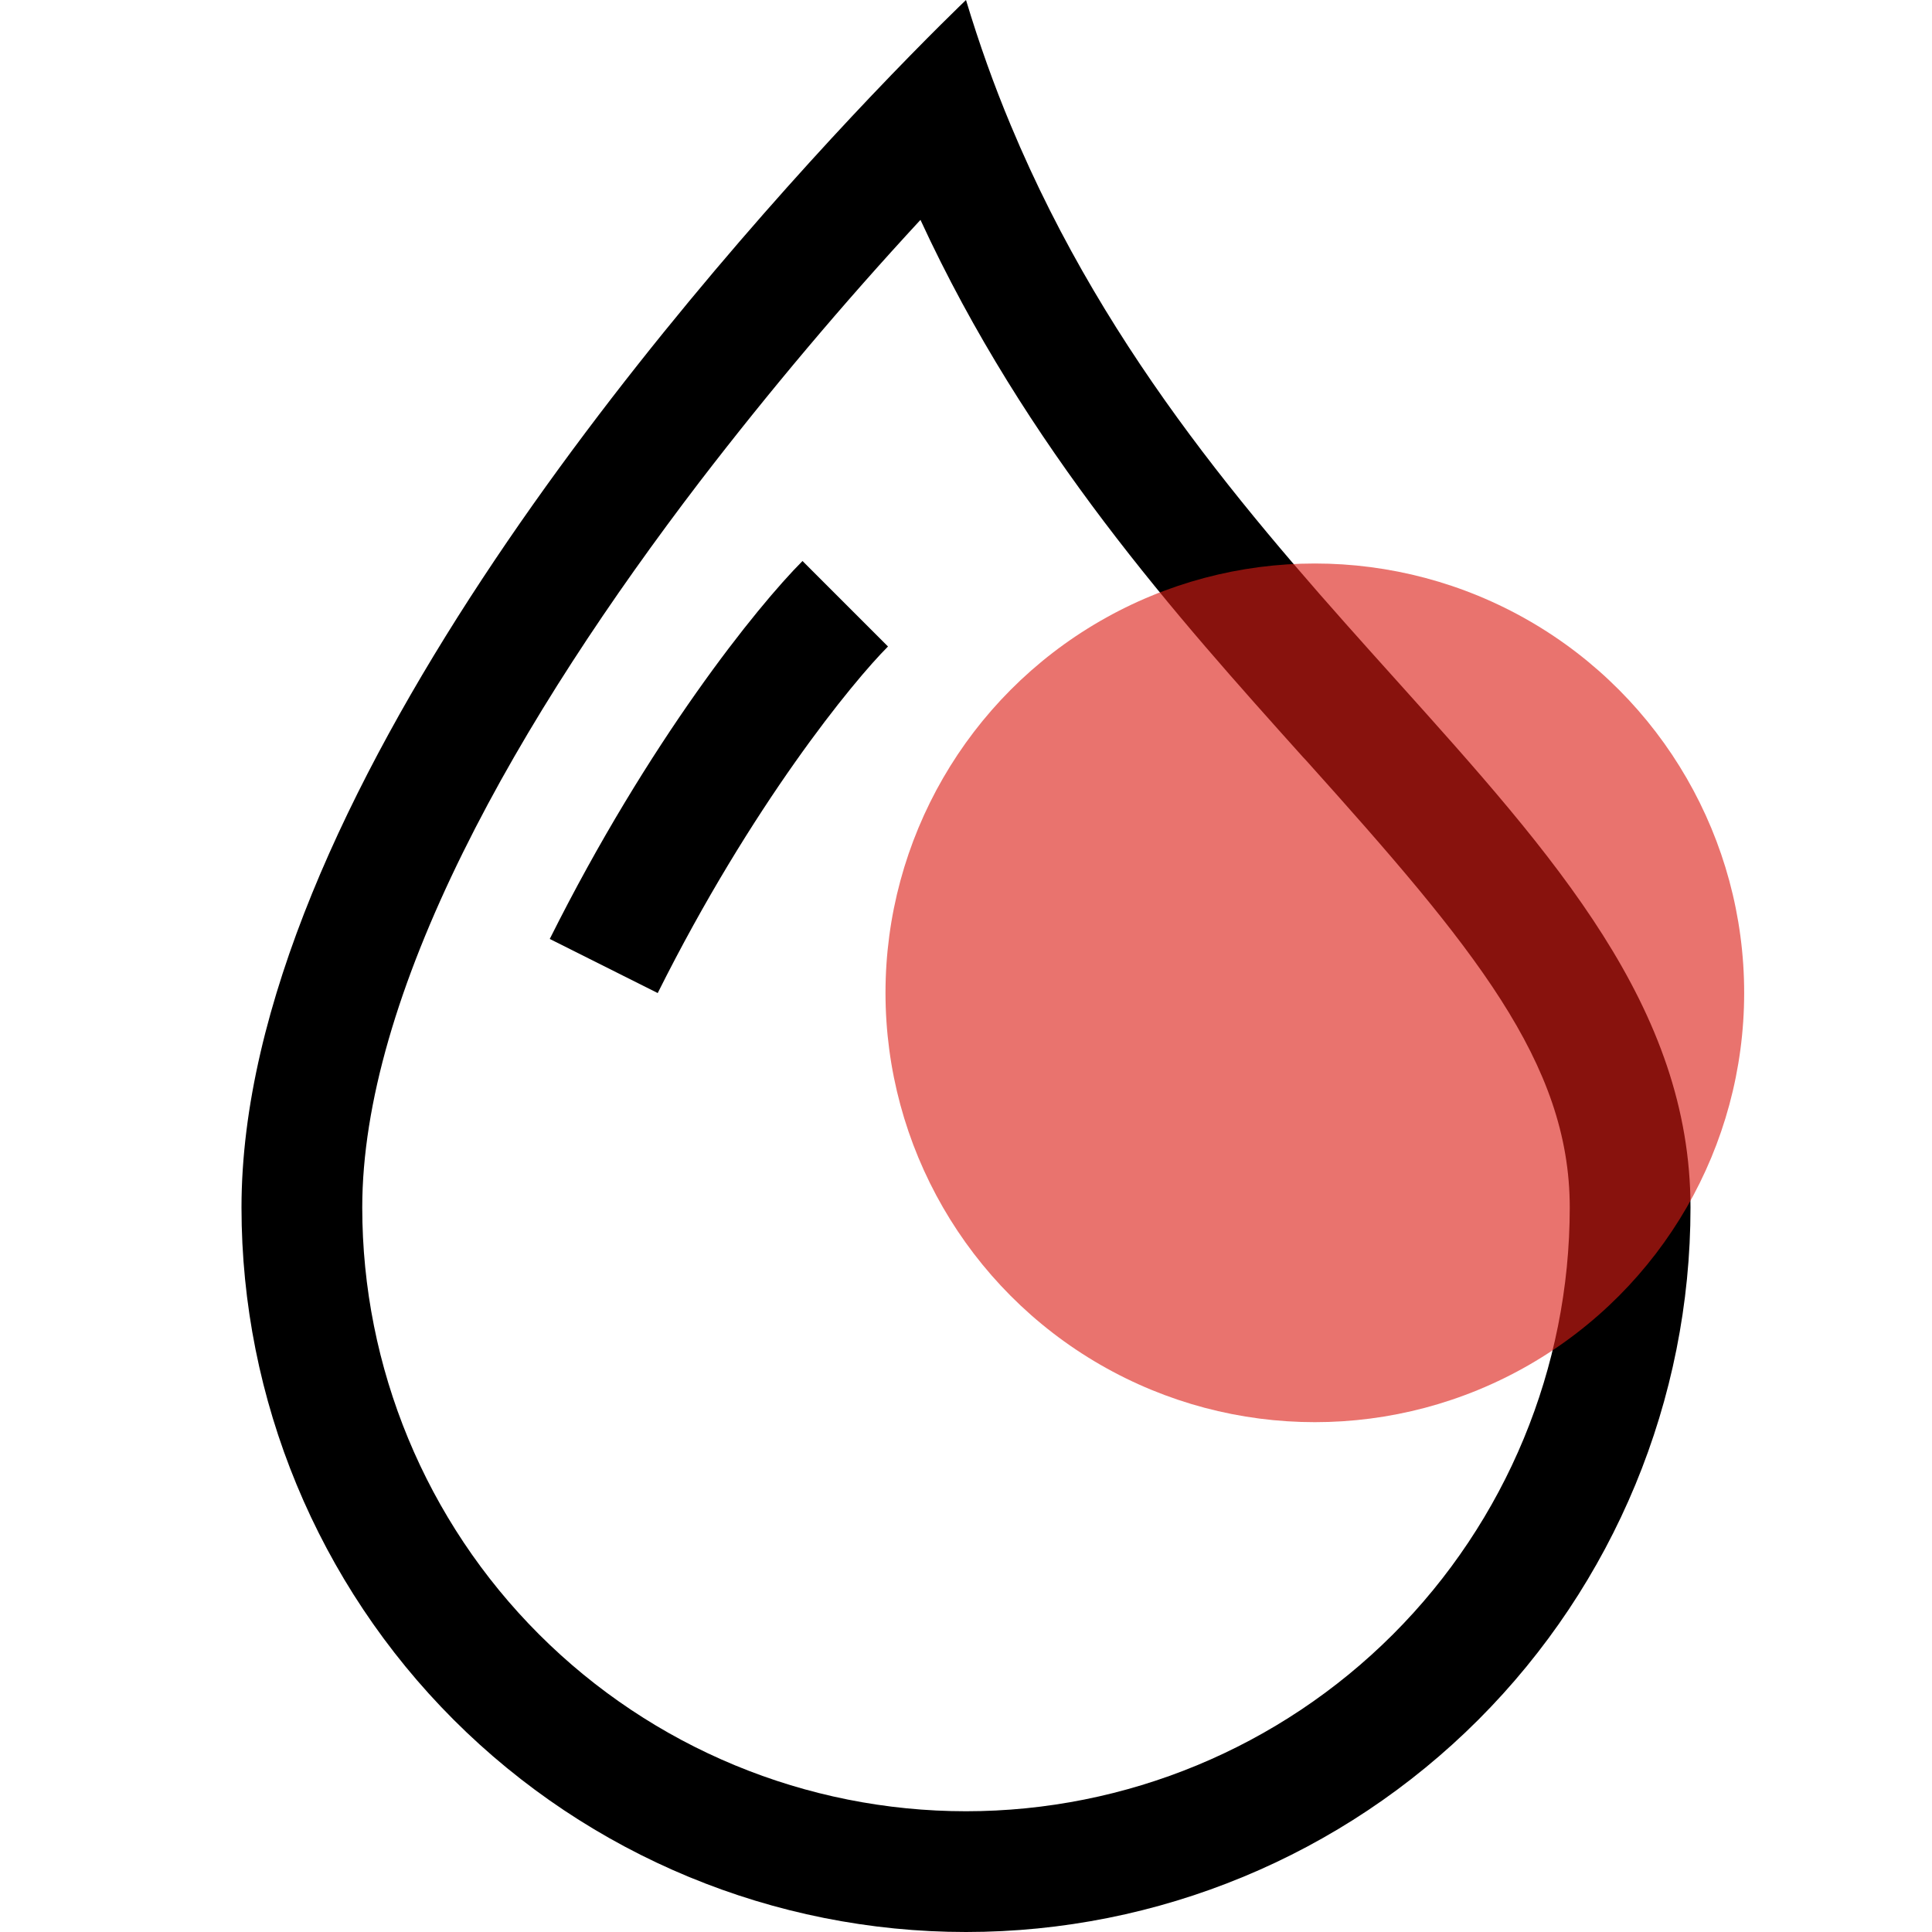
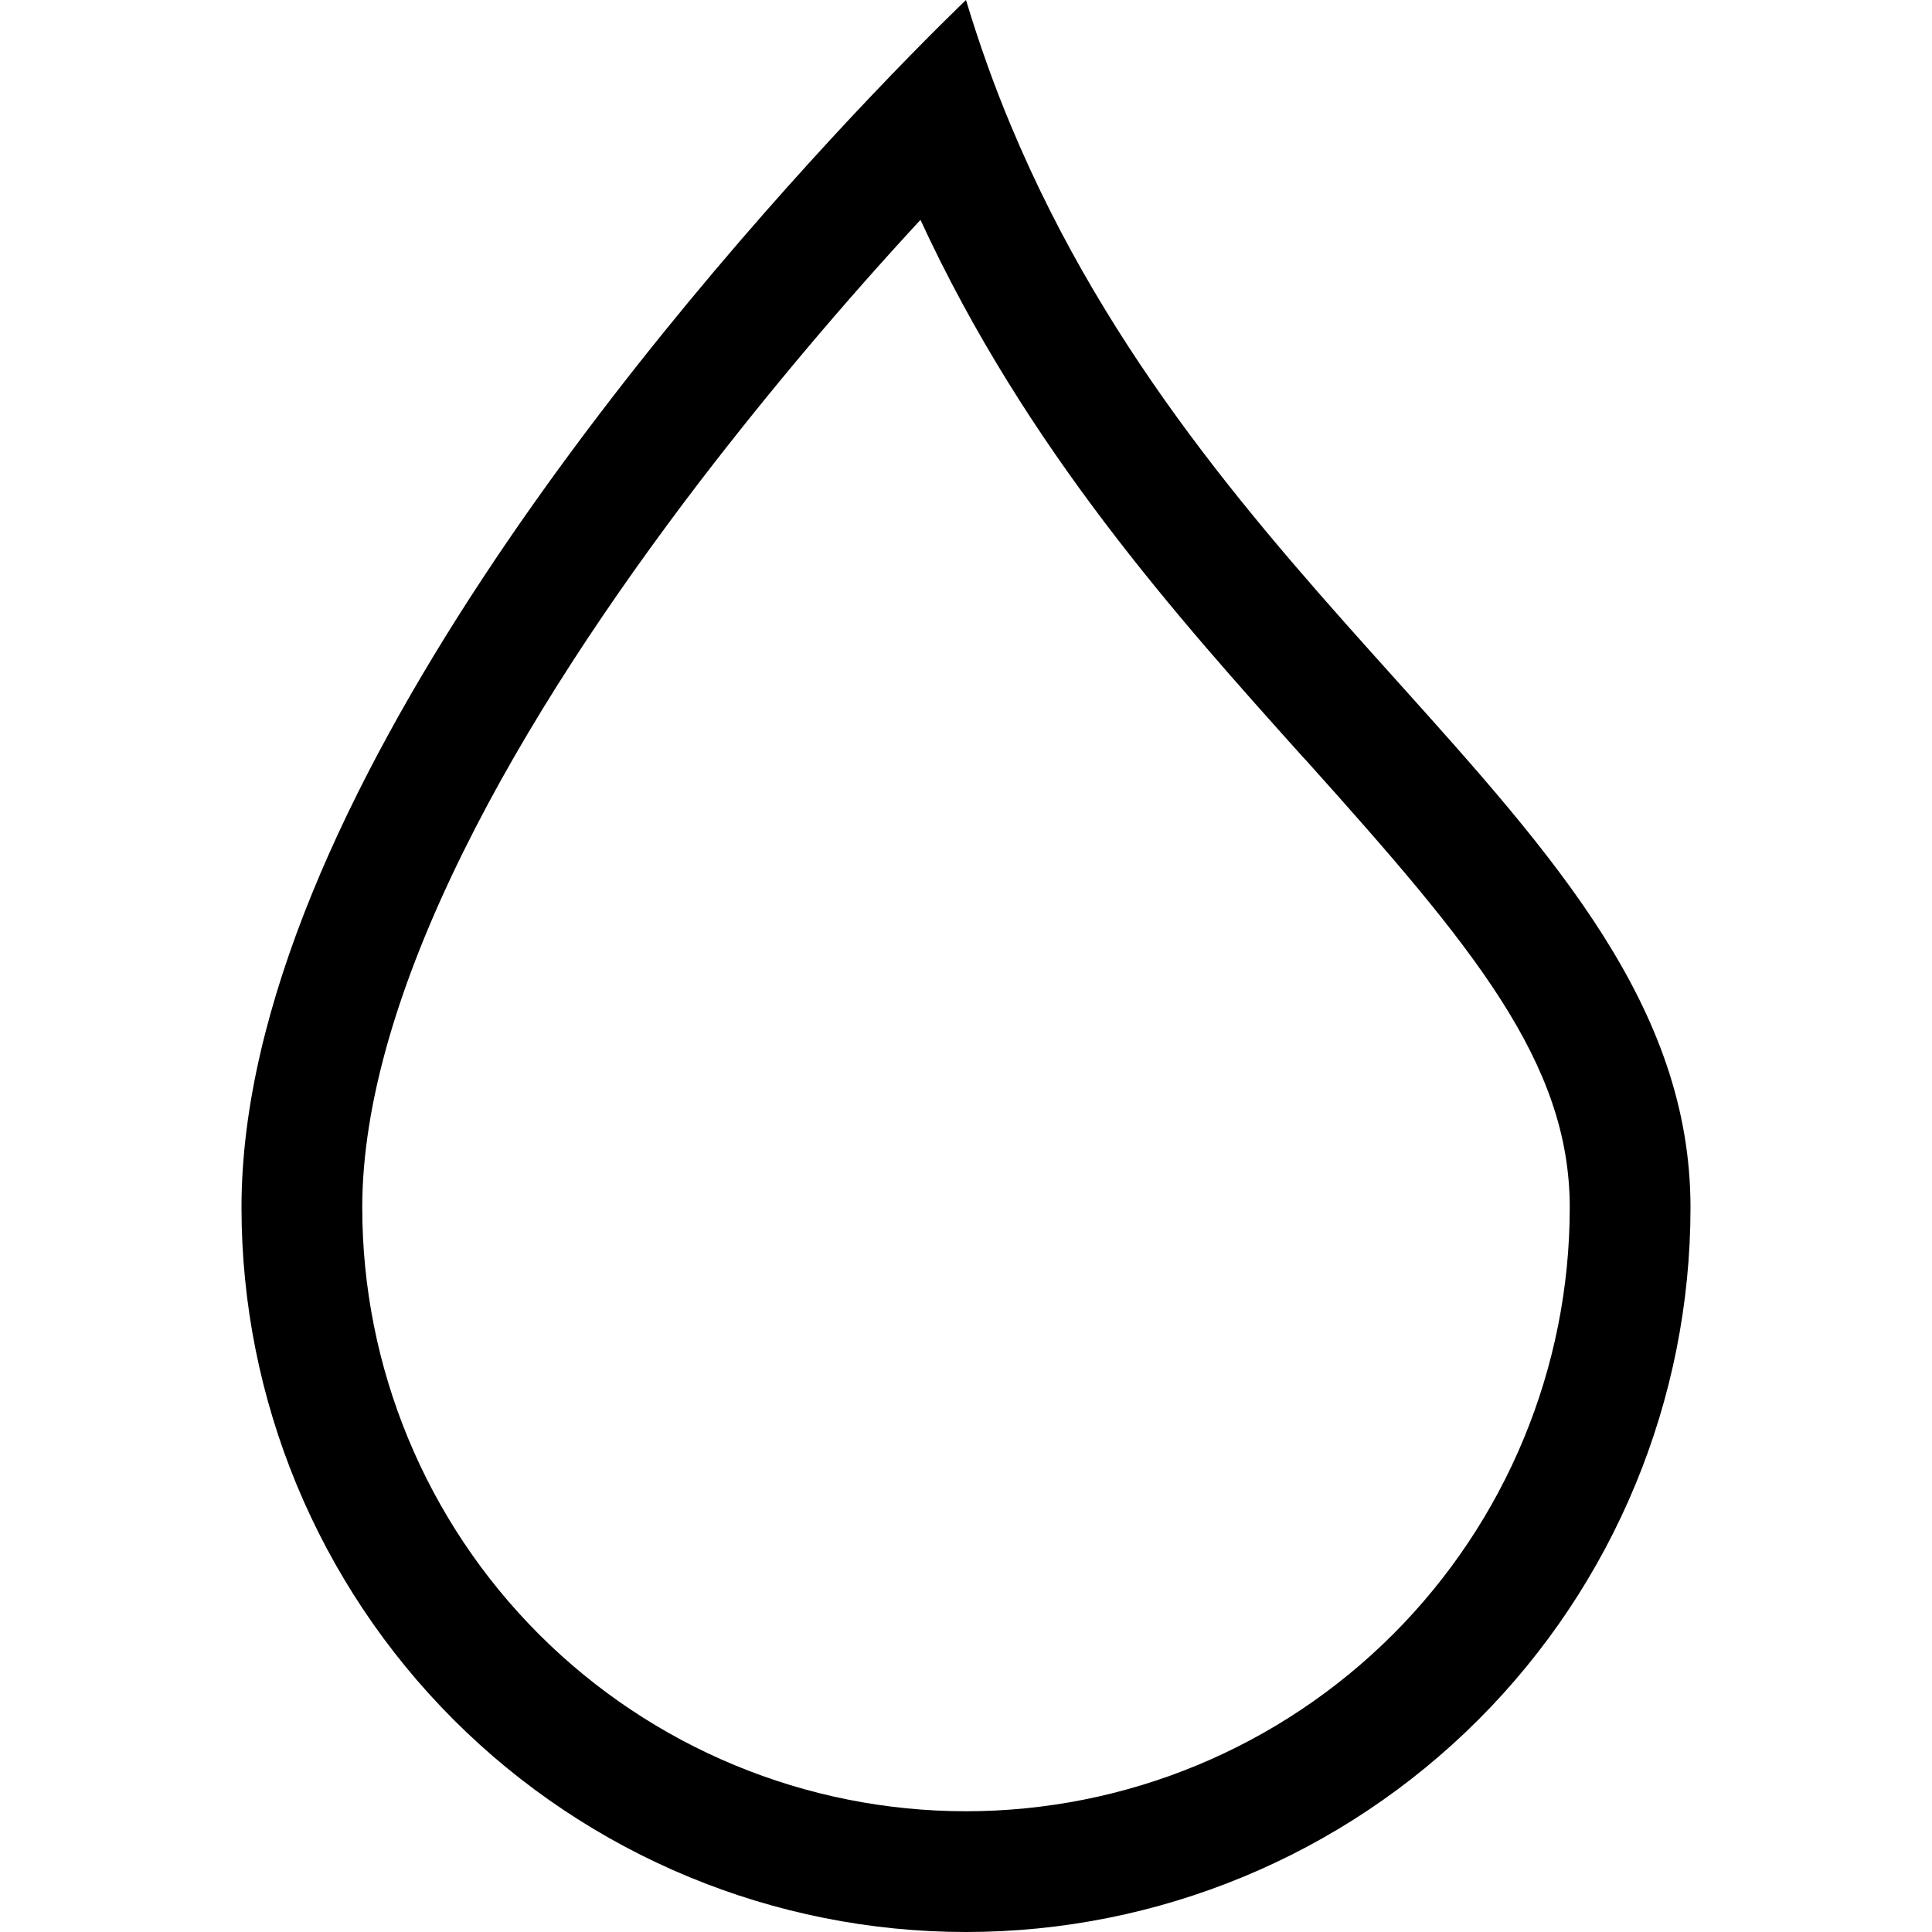
<svg xmlns="http://www.w3.org/2000/svg" width="72" height="72" viewBox="0 0 72 72" fill="none">
  <path fill-rule="evenodd" clip-rule="evenodd" d="M32.445 3.6C34.605 1.327 36 0 36 0C36.492 1.632 37.048 3.189 37.669 4.671C41.324 13.428 46.998 19.746 52.056 25.371C57.951 31.932 63 37.553 63 45C63 52.161 60.155 59.028 55.092 64.092C50.028 69.155 43.161 72 36 72C28.839 72 21.972 69.155 16.908 64.092C11.845 59.028 9 52.161 9 45C9 30.006 25.11 11.326 32.445 3.6ZM34.303 8.194C31.413 11.321 28.666 14.578 26.073 17.955C22.806 22.23 19.611 26.991 17.253 31.77C14.868 36.599 13.5 41.121 13.5 45C13.5 50.967 15.87 56.69 20.09 60.91C24.31 65.129 30.033 67.5 36 67.5C41.967 67.5 47.69 65.129 51.91 60.91C56.13 56.69 58.5 50.967 58.5 45C58.5 39.596 54.918 35.294 48.685 28.35L48.55 28.206C43.875 22.995 38.25 16.744 34.303 8.194Z" fill="black" />
-   <path fill-rule="evenodd" clip-rule="evenodd" d="M20.488 34.992C24.178 27.608 28.215 22.604 29.907 20.907L33.093 24.093C31.788 25.398 28.017 29.992 24.511 37.008L20.488 34.992Z" fill="black" />
-   <circle opacity="0.62" cx="49" cy="37" r="16" fill="#DB1E15" />
</svg>